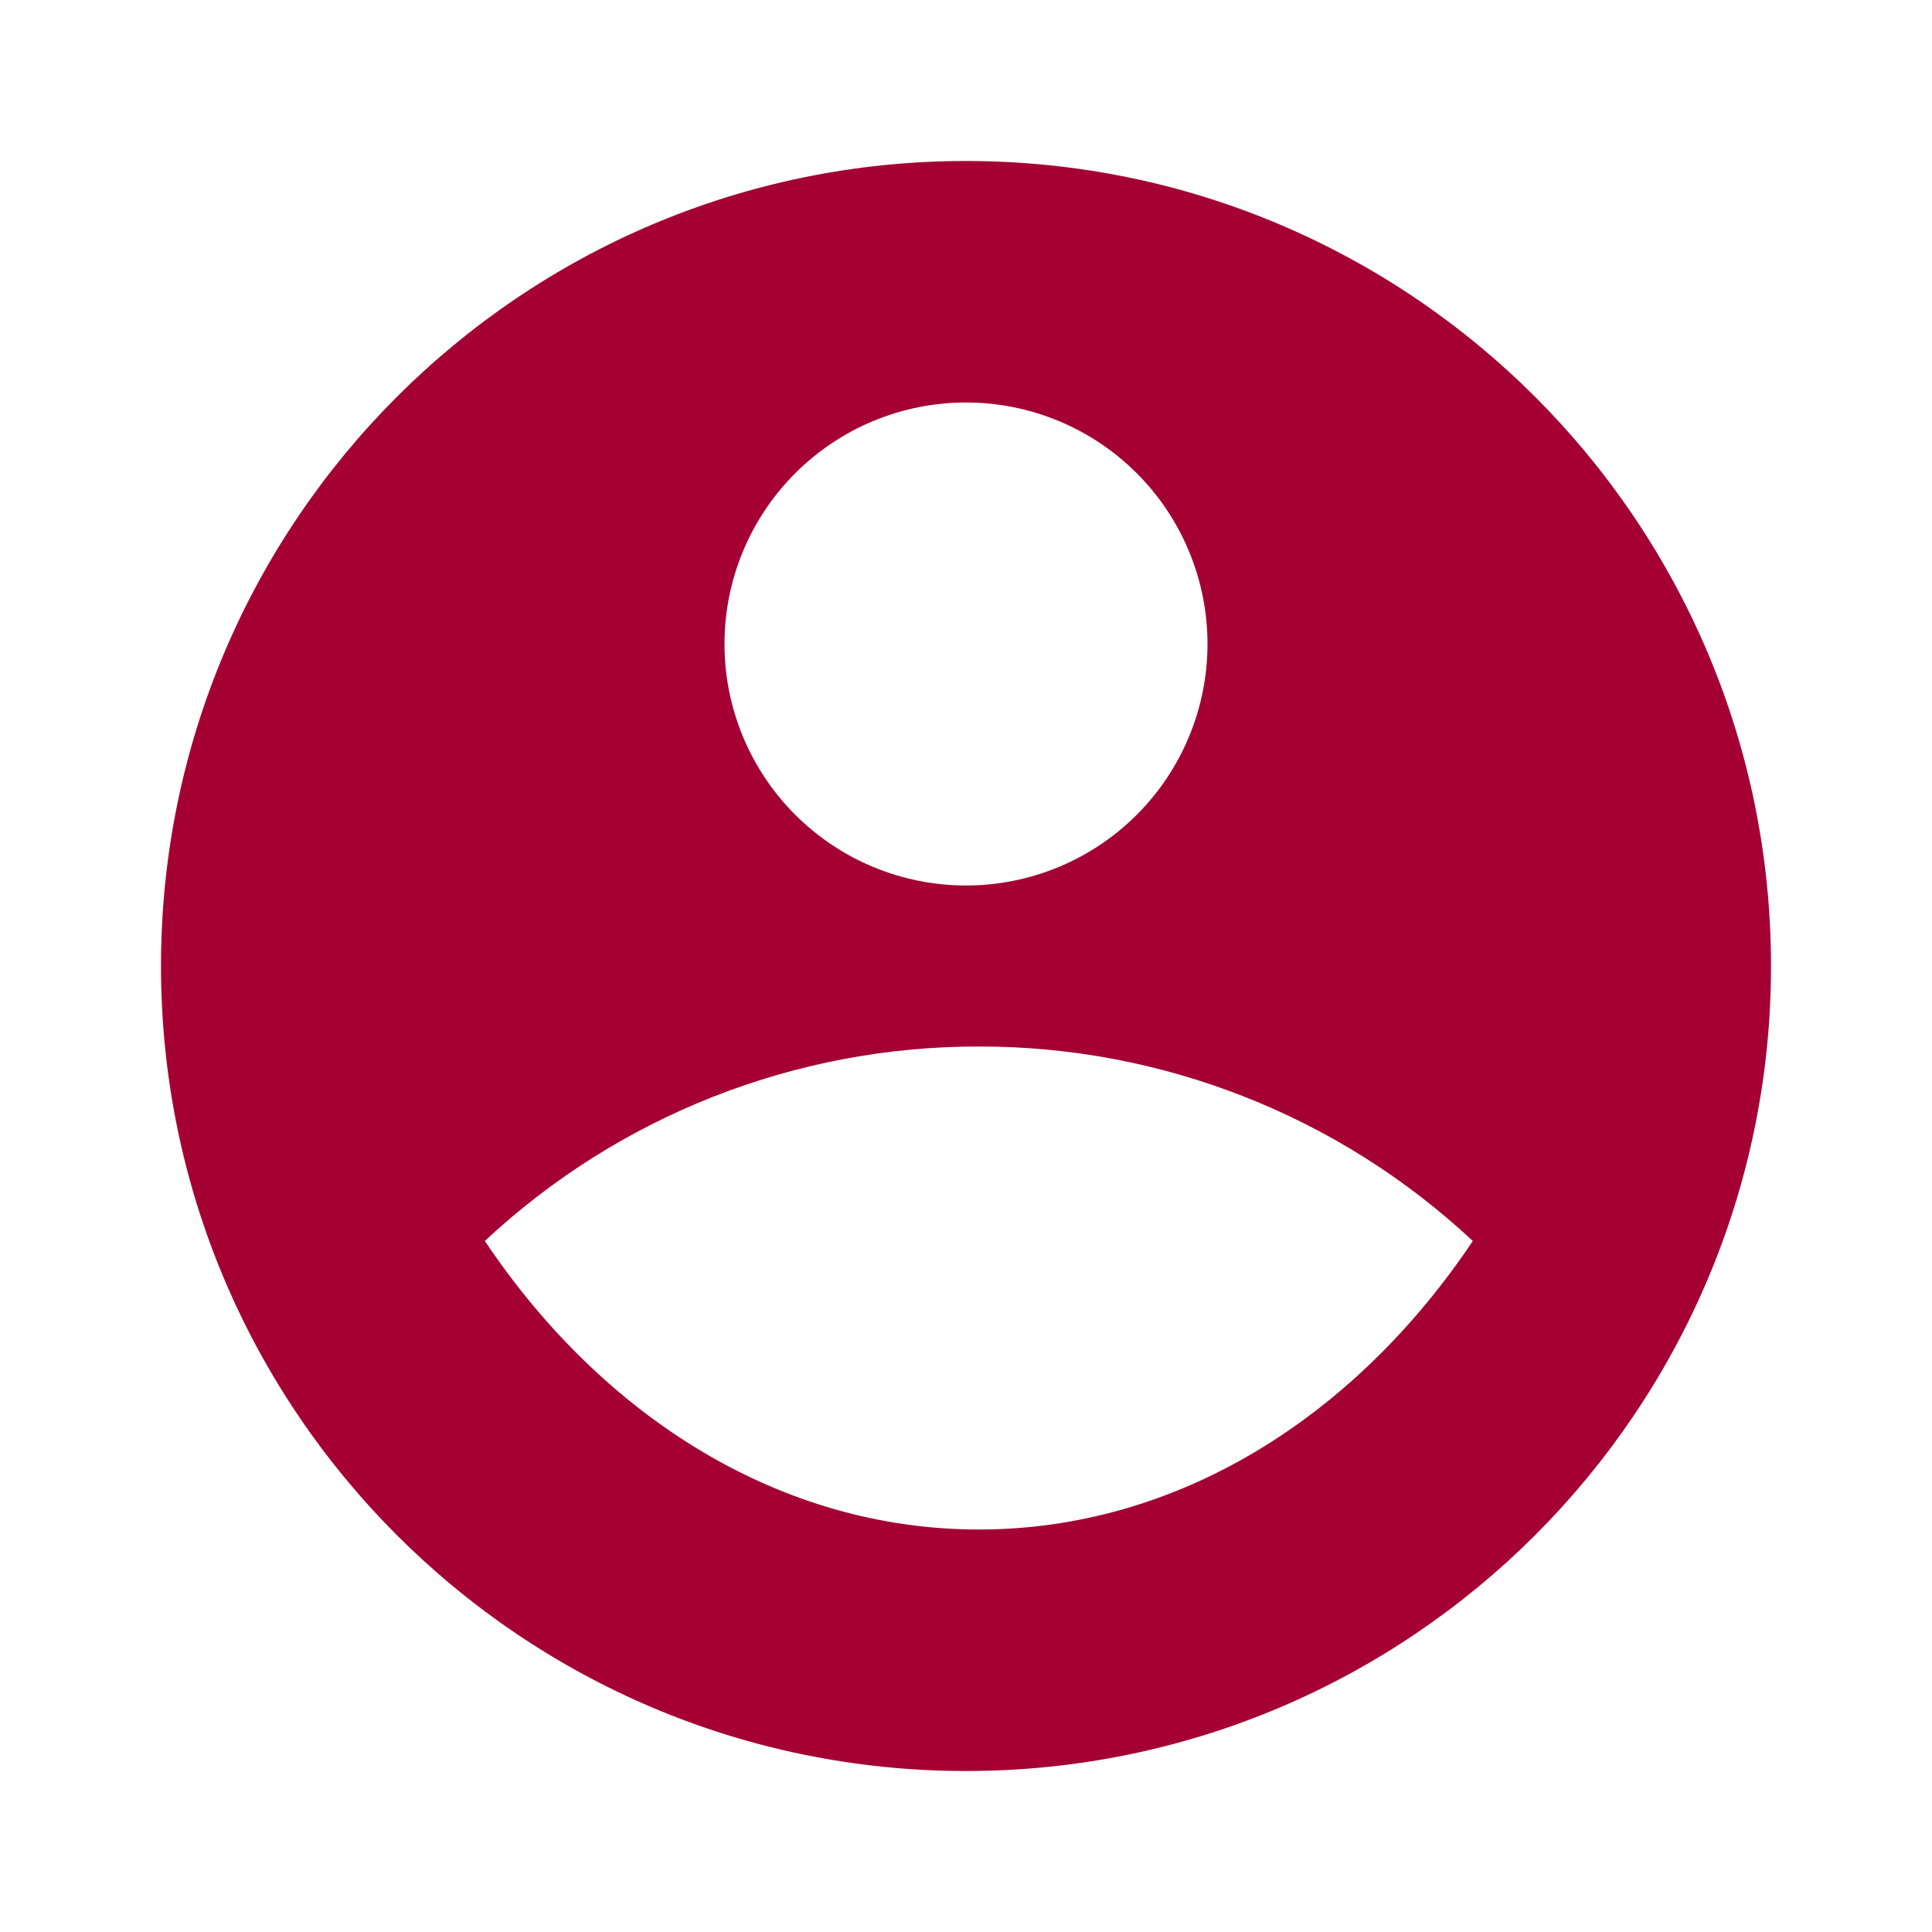
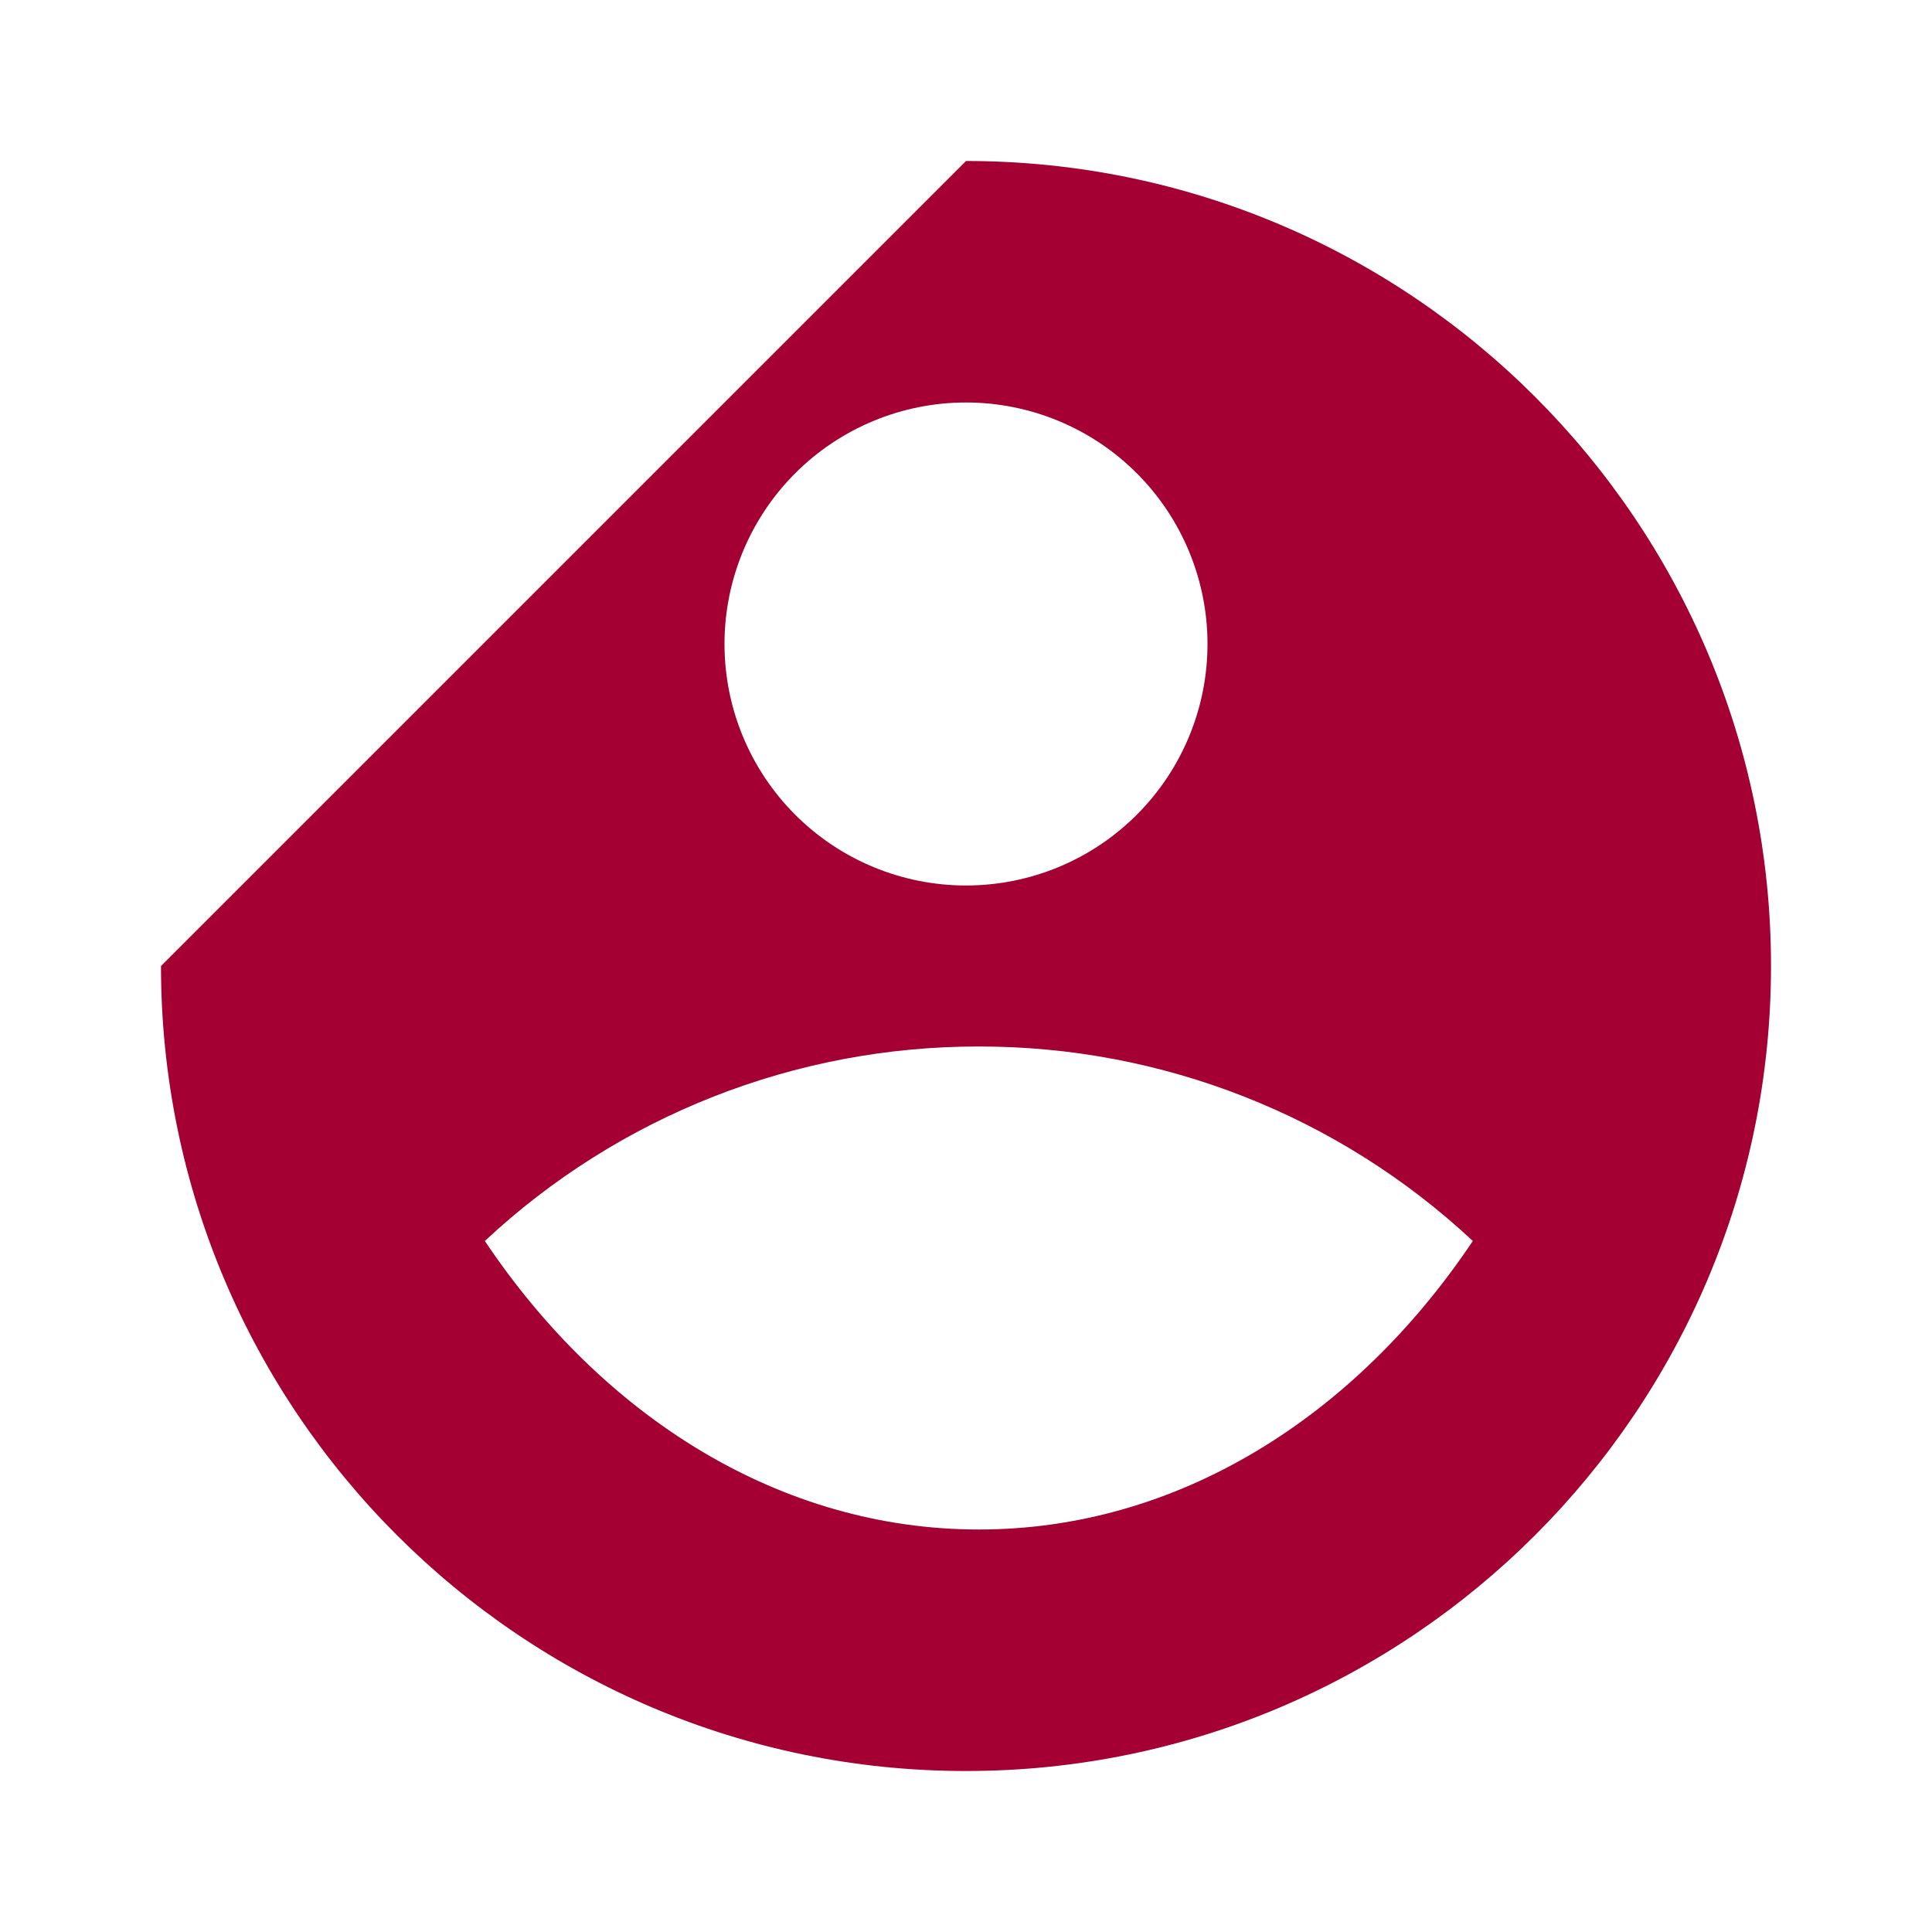
<svg xmlns="http://www.w3.org/2000/svg" width="64" height="64" viewBox="0 0 64 64" fill="none">
-   <path d="M32 5.333C46.72 5.333 58.667 17.28 58.667 32C58.667 46.72 46.72 58.667 32 58.667C17.28 58.667 5.333 46.72 5.333 32C5.333 17.28 17.28 5.333 32 5.333ZM16.061 41.109C19.976 46.949 25.853 50.667 32.427 50.667C38.997 50.667 44.877 46.952 48.789 41.109C44.351 36.962 38.501 34.658 32.427 34.667C26.351 34.657 20.5 36.961 16.061 41.109ZM32 29.333C34.122 29.333 36.157 28.491 37.657 26.99C39.157 25.49 40 23.455 40 21.333C40 19.212 39.157 17.177 37.657 15.677C36.157 14.176 34.122 13.333 32 13.333C29.878 13.333 27.843 14.176 26.343 15.677C24.843 17.177 24 19.212 24 21.333C24 23.455 24.843 25.49 26.343 26.99C27.843 28.491 29.878 29.333 32 29.333Z" fill="#A50034" />
+   <path d="M32 5.333C46.72 5.333 58.667 17.28 58.667 32C58.667 46.72 46.72 58.667 32 58.667C17.28 58.667 5.333 46.72 5.333 32ZM16.061 41.109C19.976 46.949 25.853 50.667 32.427 50.667C38.997 50.667 44.877 46.952 48.789 41.109C44.351 36.962 38.501 34.658 32.427 34.667C26.351 34.657 20.5 36.961 16.061 41.109ZM32 29.333C34.122 29.333 36.157 28.491 37.657 26.99C39.157 25.49 40 23.455 40 21.333C40 19.212 39.157 17.177 37.657 15.677C36.157 14.176 34.122 13.333 32 13.333C29.878 13.333 27.843 14.176 26.343 15.677C24.843 17.177 24 19.212 24 21.333C24 23.455 24.843 25.49 26.343 26.99C27.843 28.491 29.878 29.333 32 29.333Z" fill="#A50034" />
</svg>